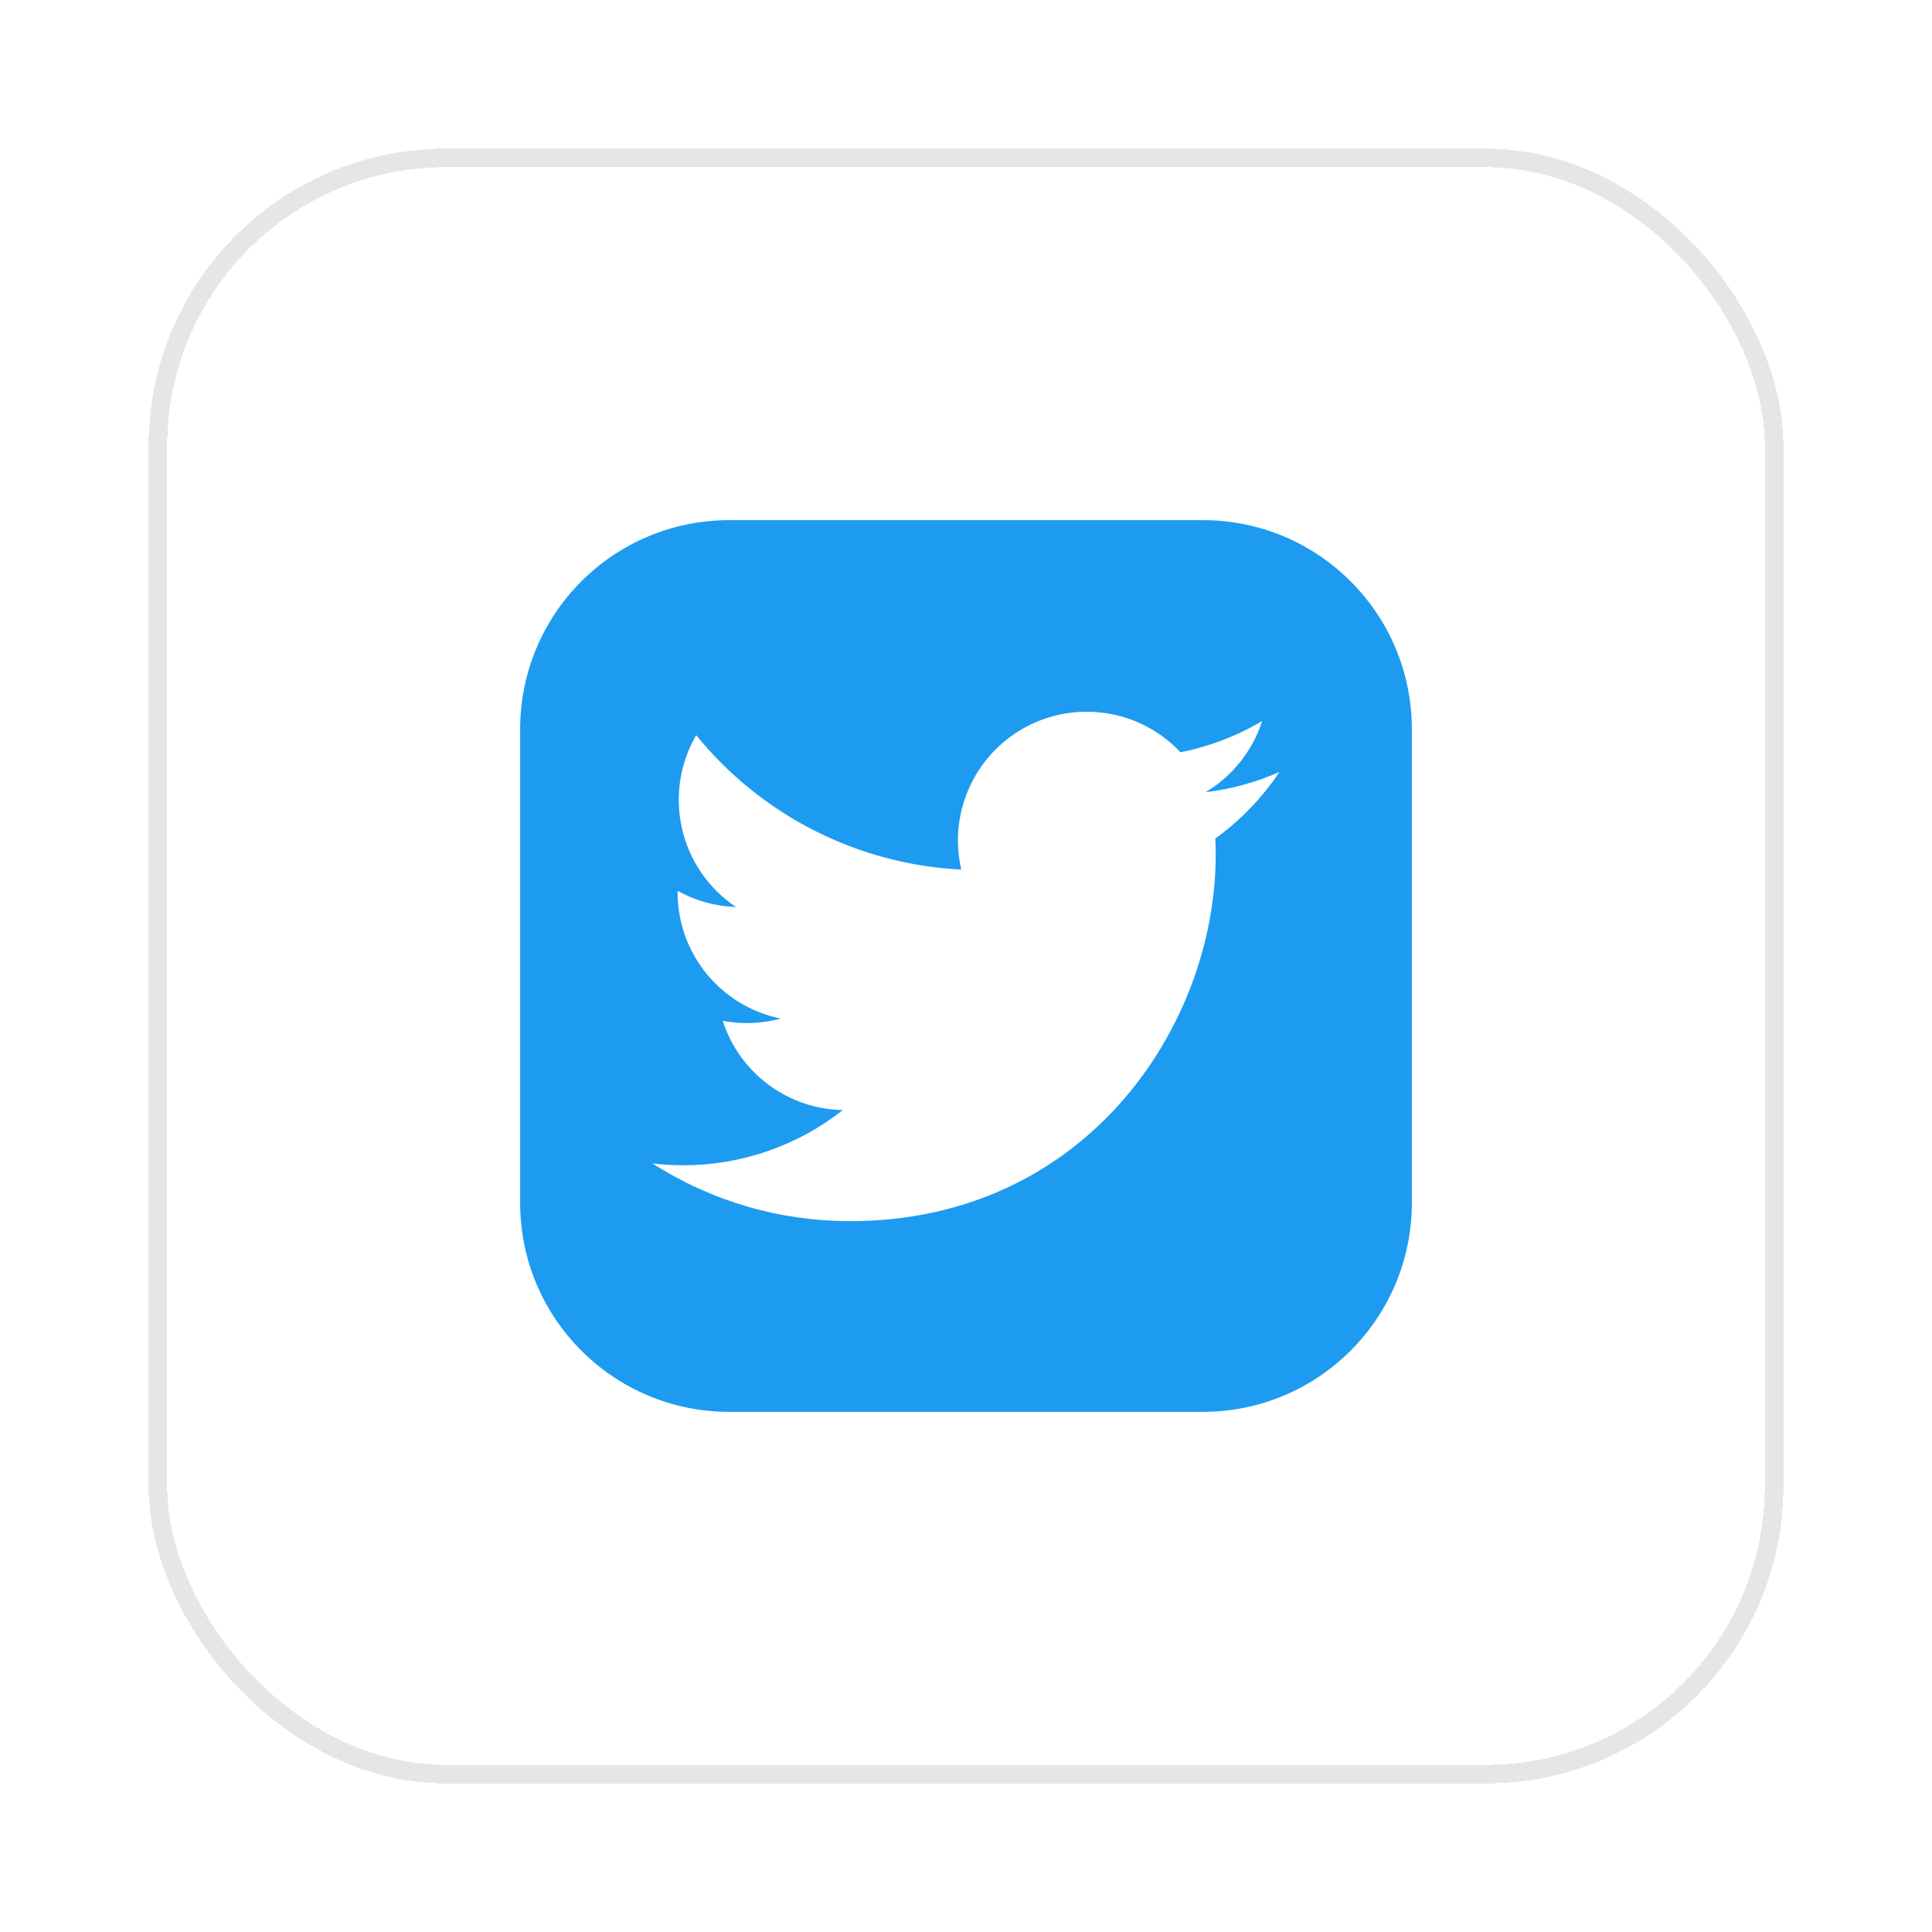
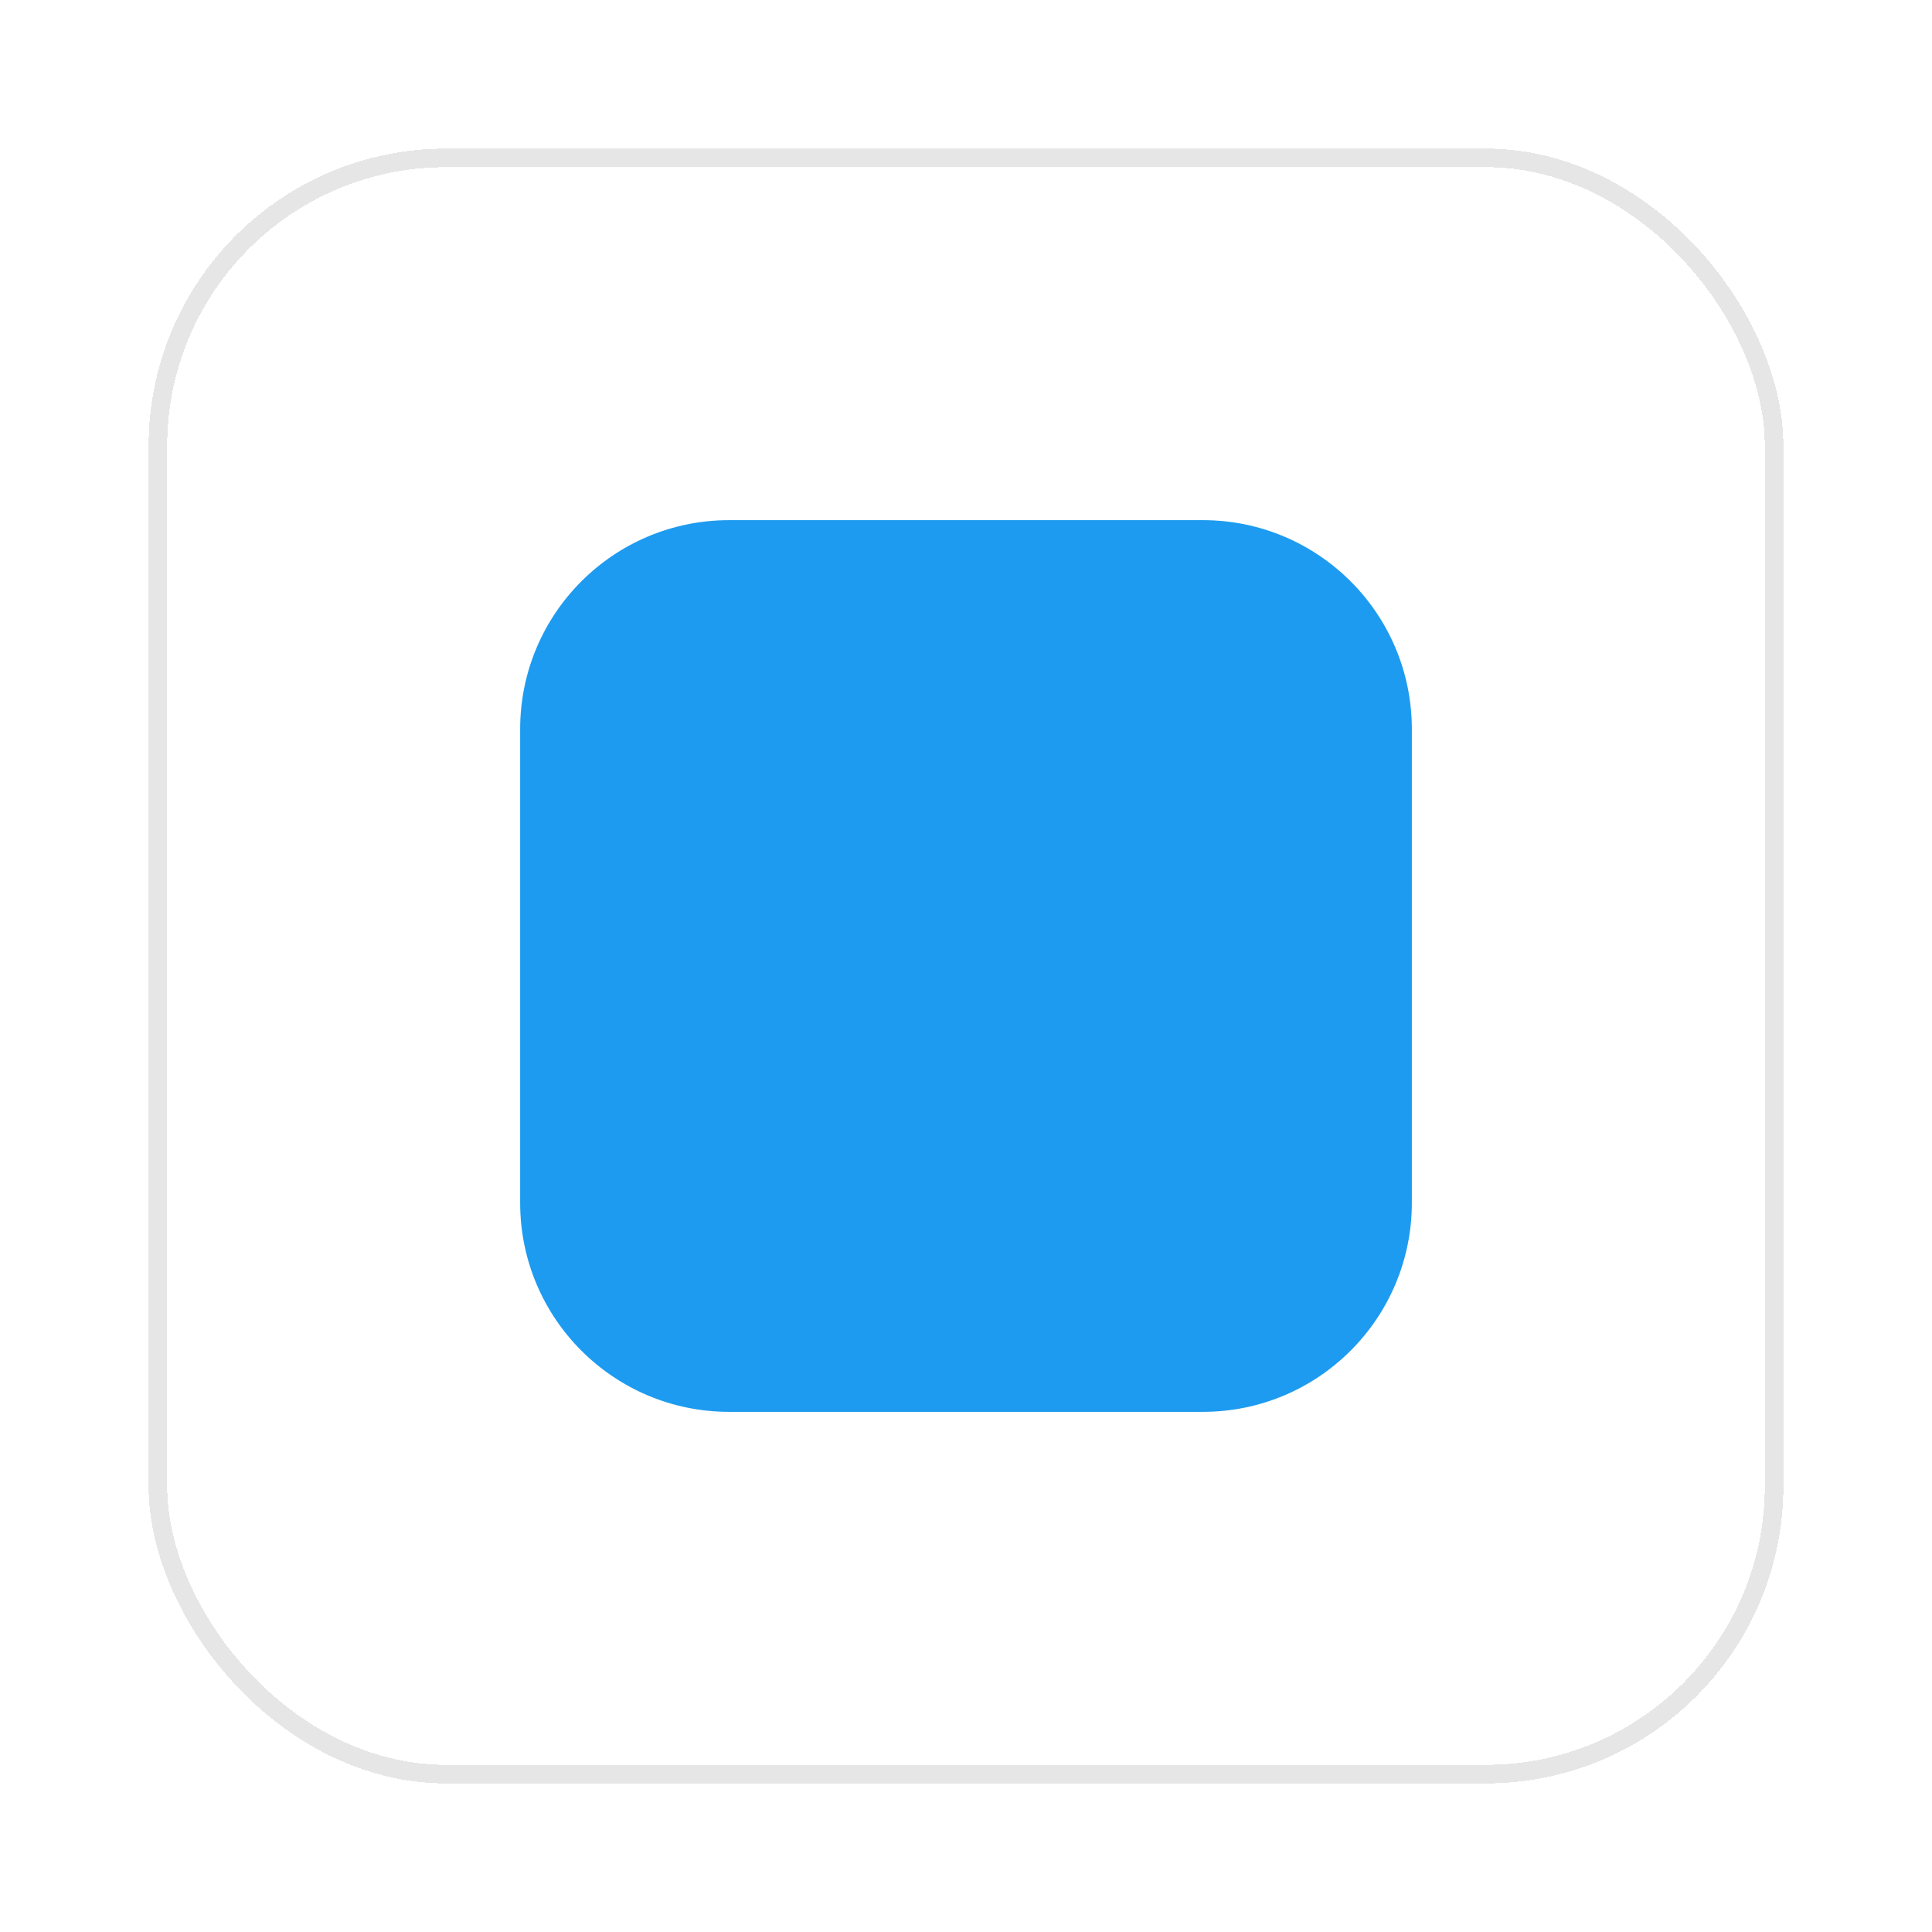
<svg xmlns="http://www.w3.org/2000/svg" width="52" height="52" viewBox="0 0 52 52" fill="none">
  <g filter="url(#filter0_d_203_1888)">
-     <rect x="4" y="3" width="44" height="44" rx="8" fill="white" shape-rendering="crispEdges" />
    <rect x="4.25" y="3.25" width="43.5" height="43.5" rx="7.75" stroke="black" stroke-opacity="0.1" stroke-width="0.5" shape-rendering="crispEdges" />
    <g clip-path="url(#clip0_203_1888)">
-       <path d="M32.375 13H19.625C16.518 13 14 15.518 14 18.625V31.375C14 34.482 16.518 37 19.625 37H32.375C35.482 37 38 34.482 38 31.375V18.625C38 15.518 35.482 13 32.375 13Z" fill="white" />
+       <path d="M32.375 13H19.625C16.518 13 14 15.518 14 18.625V31.375C14 34.482 16.518 37 19.625 37H32.375C35.482 37 38 34.482 38 31.375V18.625C38 15.518 35.482 13 32.375 13" fill="white" />
      <path d="M32.375 13H19.625C16.518 13 14 15.518 14 18.625V31.375C14 34.482 16.518 37 19.625 37H32.375C35.482 37 38 34.482 38 31.375V18.625C38 15.518 35.482 13 32.375 13Z" fill="#1D9BF0" />
-       <path d="M32.71 21.57C32.72 21.719 32.72 21.867 32.72 22.017C32.72 26.592 29.238 31.868 22.869 31.868V31.866C20.988 31.868 19.146 31.329 17.562 30.314C17.836 30.346 18.111 30.363 18.387 30.363C19.946 30.365 21.46 29.842 22.686 28.878C21.964 28.865 21.264 28.626 20.684 28.195C20.104 27.764 19.673 27.162 19.452 26.474C19.971 26.574 20.505 26.554 21.015 26.415C19.4 26.088 18.238 24.669 18.238 23.021V22.977C18.719 23.245 19.258 23.394 19.809 23.411C18.288 22.394 17.819 20.37 18.738 18.788C19.607 19.857 20.691 20.732 21.92 21.355C23.15 21.979 24.496 22.336 25.873 22.405C25.736 21.814 25.756 21.198 25.932 20.617C26.107 20.037 26.433 19.512 26.874 19.097C28.269 17.786 30.462 17.853 31.773 19.247C32.548 19.094 33.292 18.81 33.971 18.407C33.713 19.208 33.172 19.889 32.449 20.321C33.136 20.241 33.806 20.057 34.438 19.776C33.973 20.472 33.388 21.079 32.71 21.57Z" fill="white" />
    </g>
  </g>
  <defs>
    <filter id="filter0_d_203_1888" x="0" y="0" width="52" height="52" filterUnits="userSpaceOnUse" color-interpolation-filters="sRGB">
      <feFlood flood-opacity="0" result="BackgroundImageFix" />
      <feColorMatrix in="SourceAlpha" type="matrix" values="0 0 0 0 0 0 0 0 0 0 0 0 0 0 0 0 0 0 127 0" result="hardAlpha" />
      <feOffset dy="1" />
      <feGaussianBlur stdDeviation="2" />
      <feComposite in2="hardAlpha" operator="out" />
      <feColorMatrix type="matrix" values="0 0 0 0 0 0 0 0 0 0 0 0 0 0 0 0 0 0 0.1 0" />
      <feBlend mode="normal" in2="BackgroundImageFix" result="effect1_dropShadow_203_1888" />
      <feBlend mode="normal" in="SourceGraphic" in2="effect1_dropShadow_203_1888" result="shape" />
    </filter>
    <clipPath id="clip0_203_1888">
      <rect width="24" height="24" fill="white" transform="translate(14 13)" />
    </clipPath>
  </defs>
</svg>